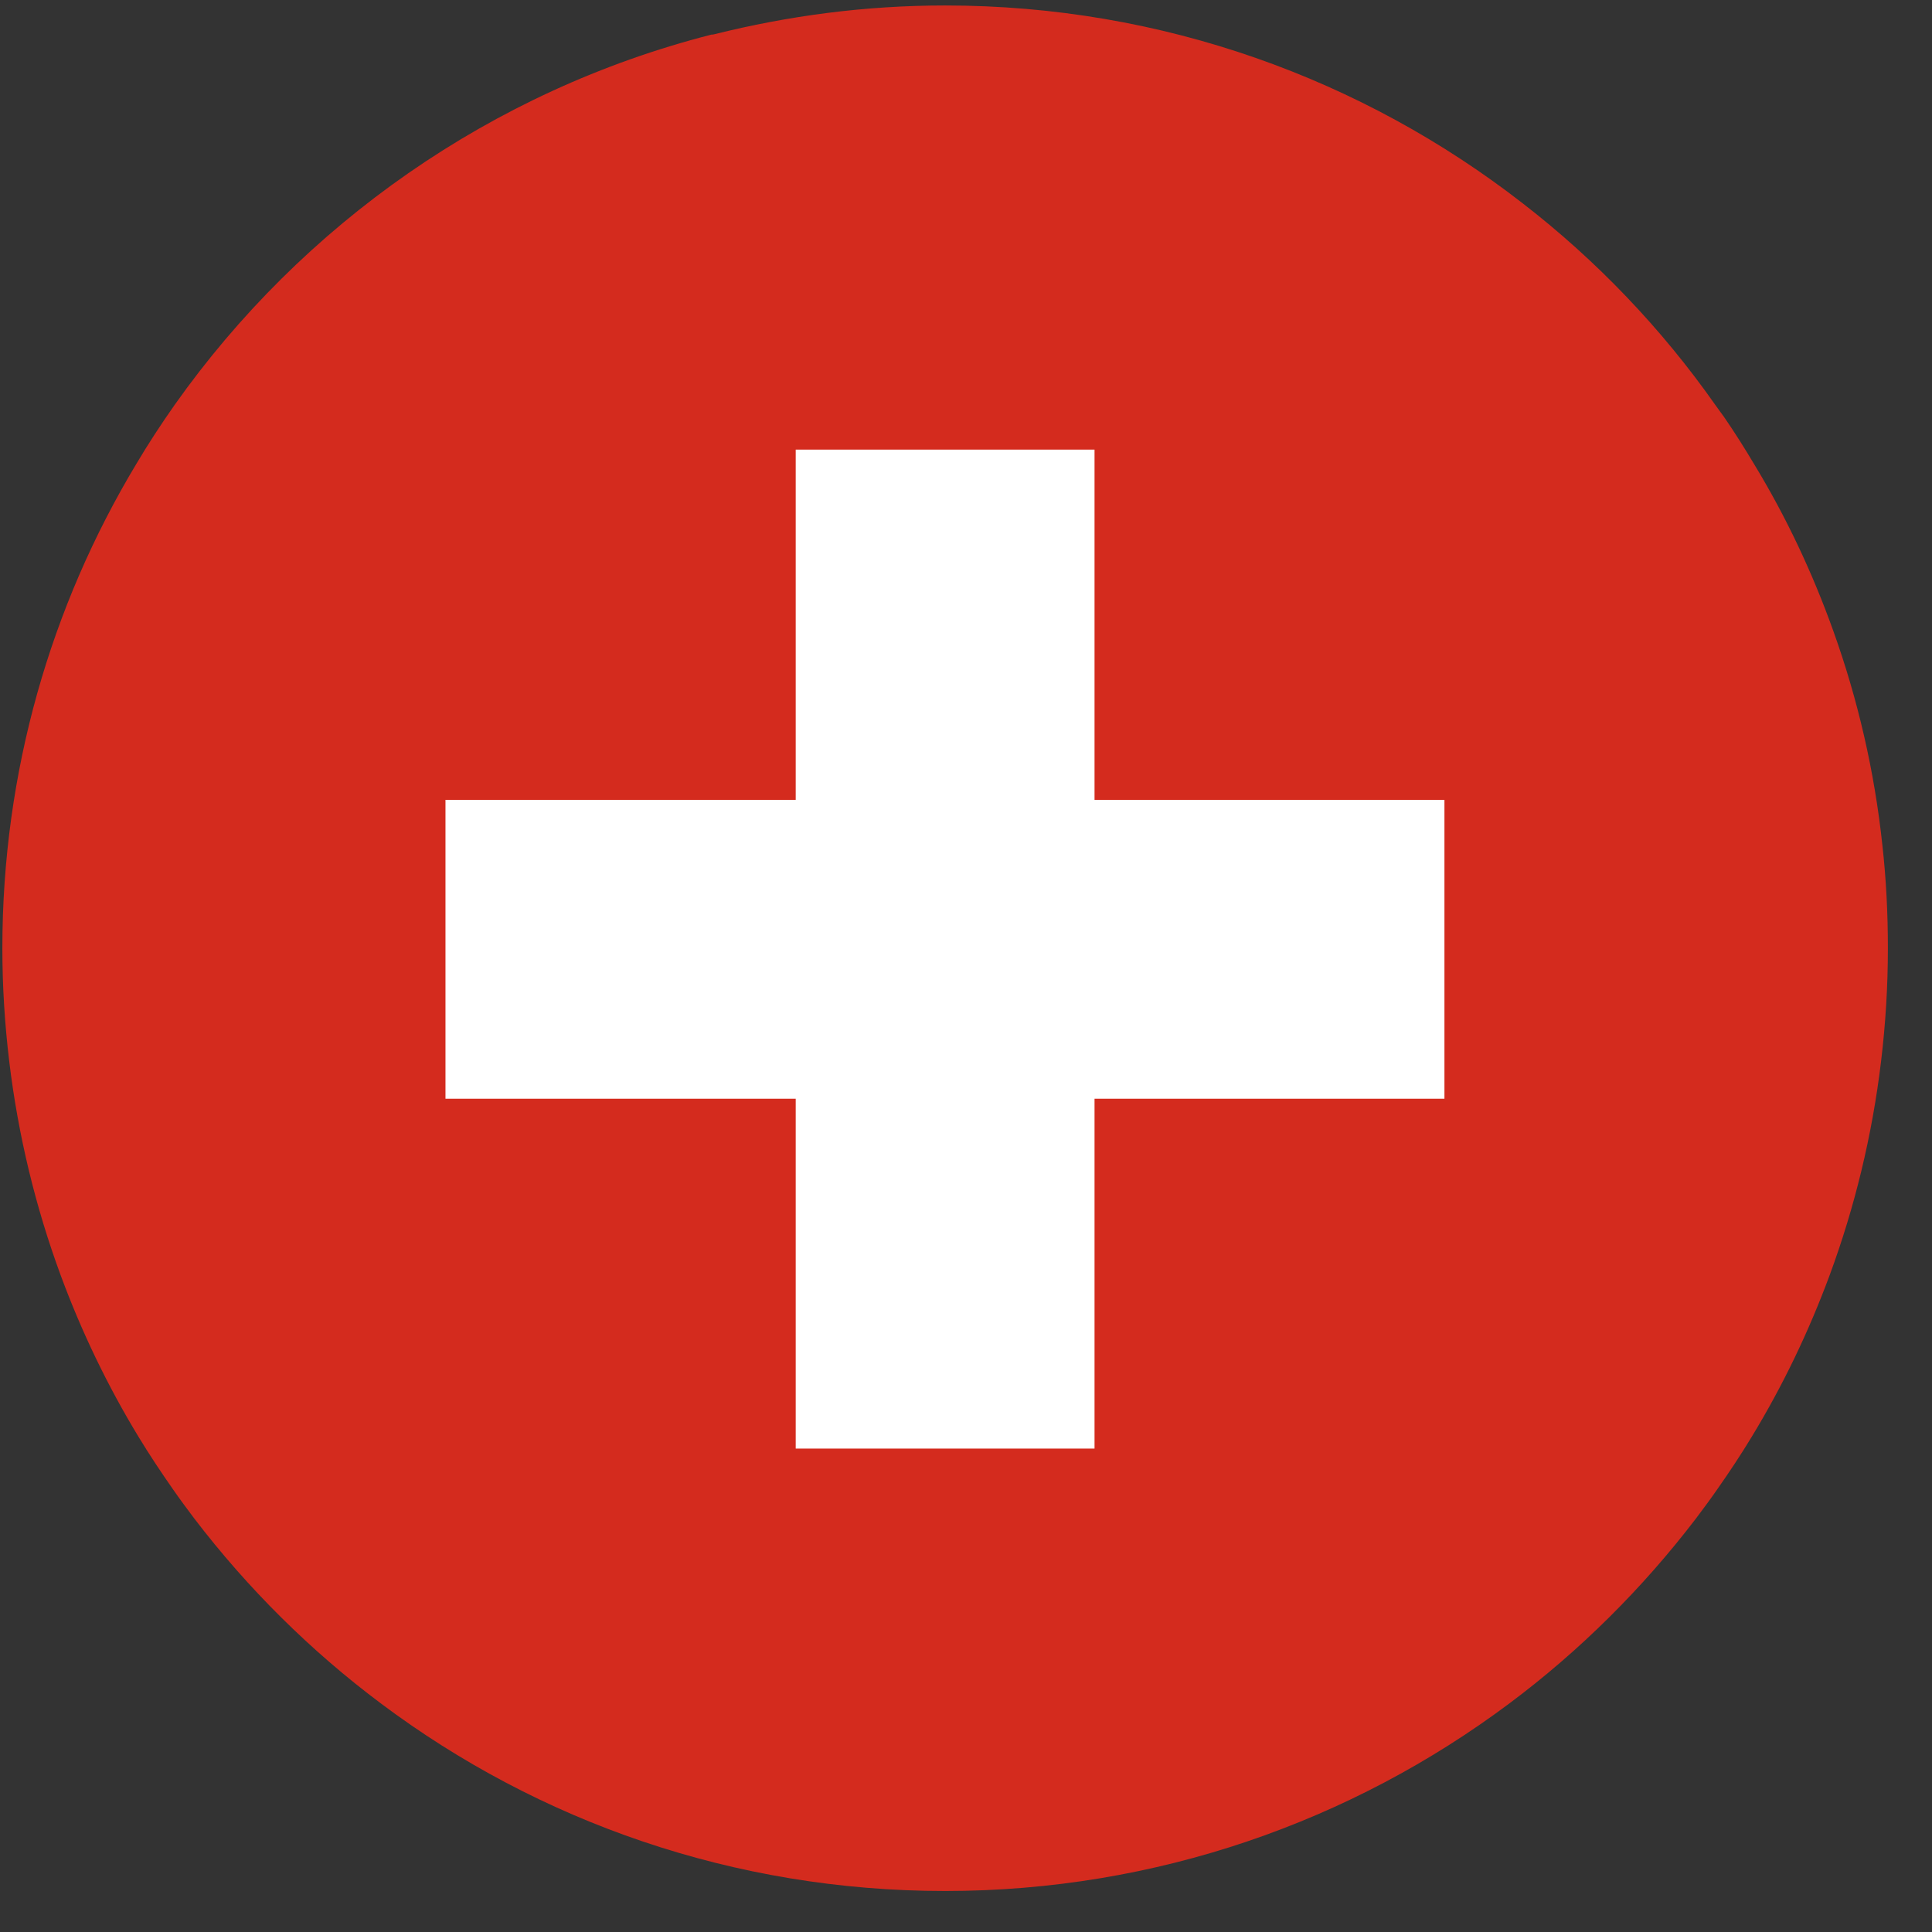
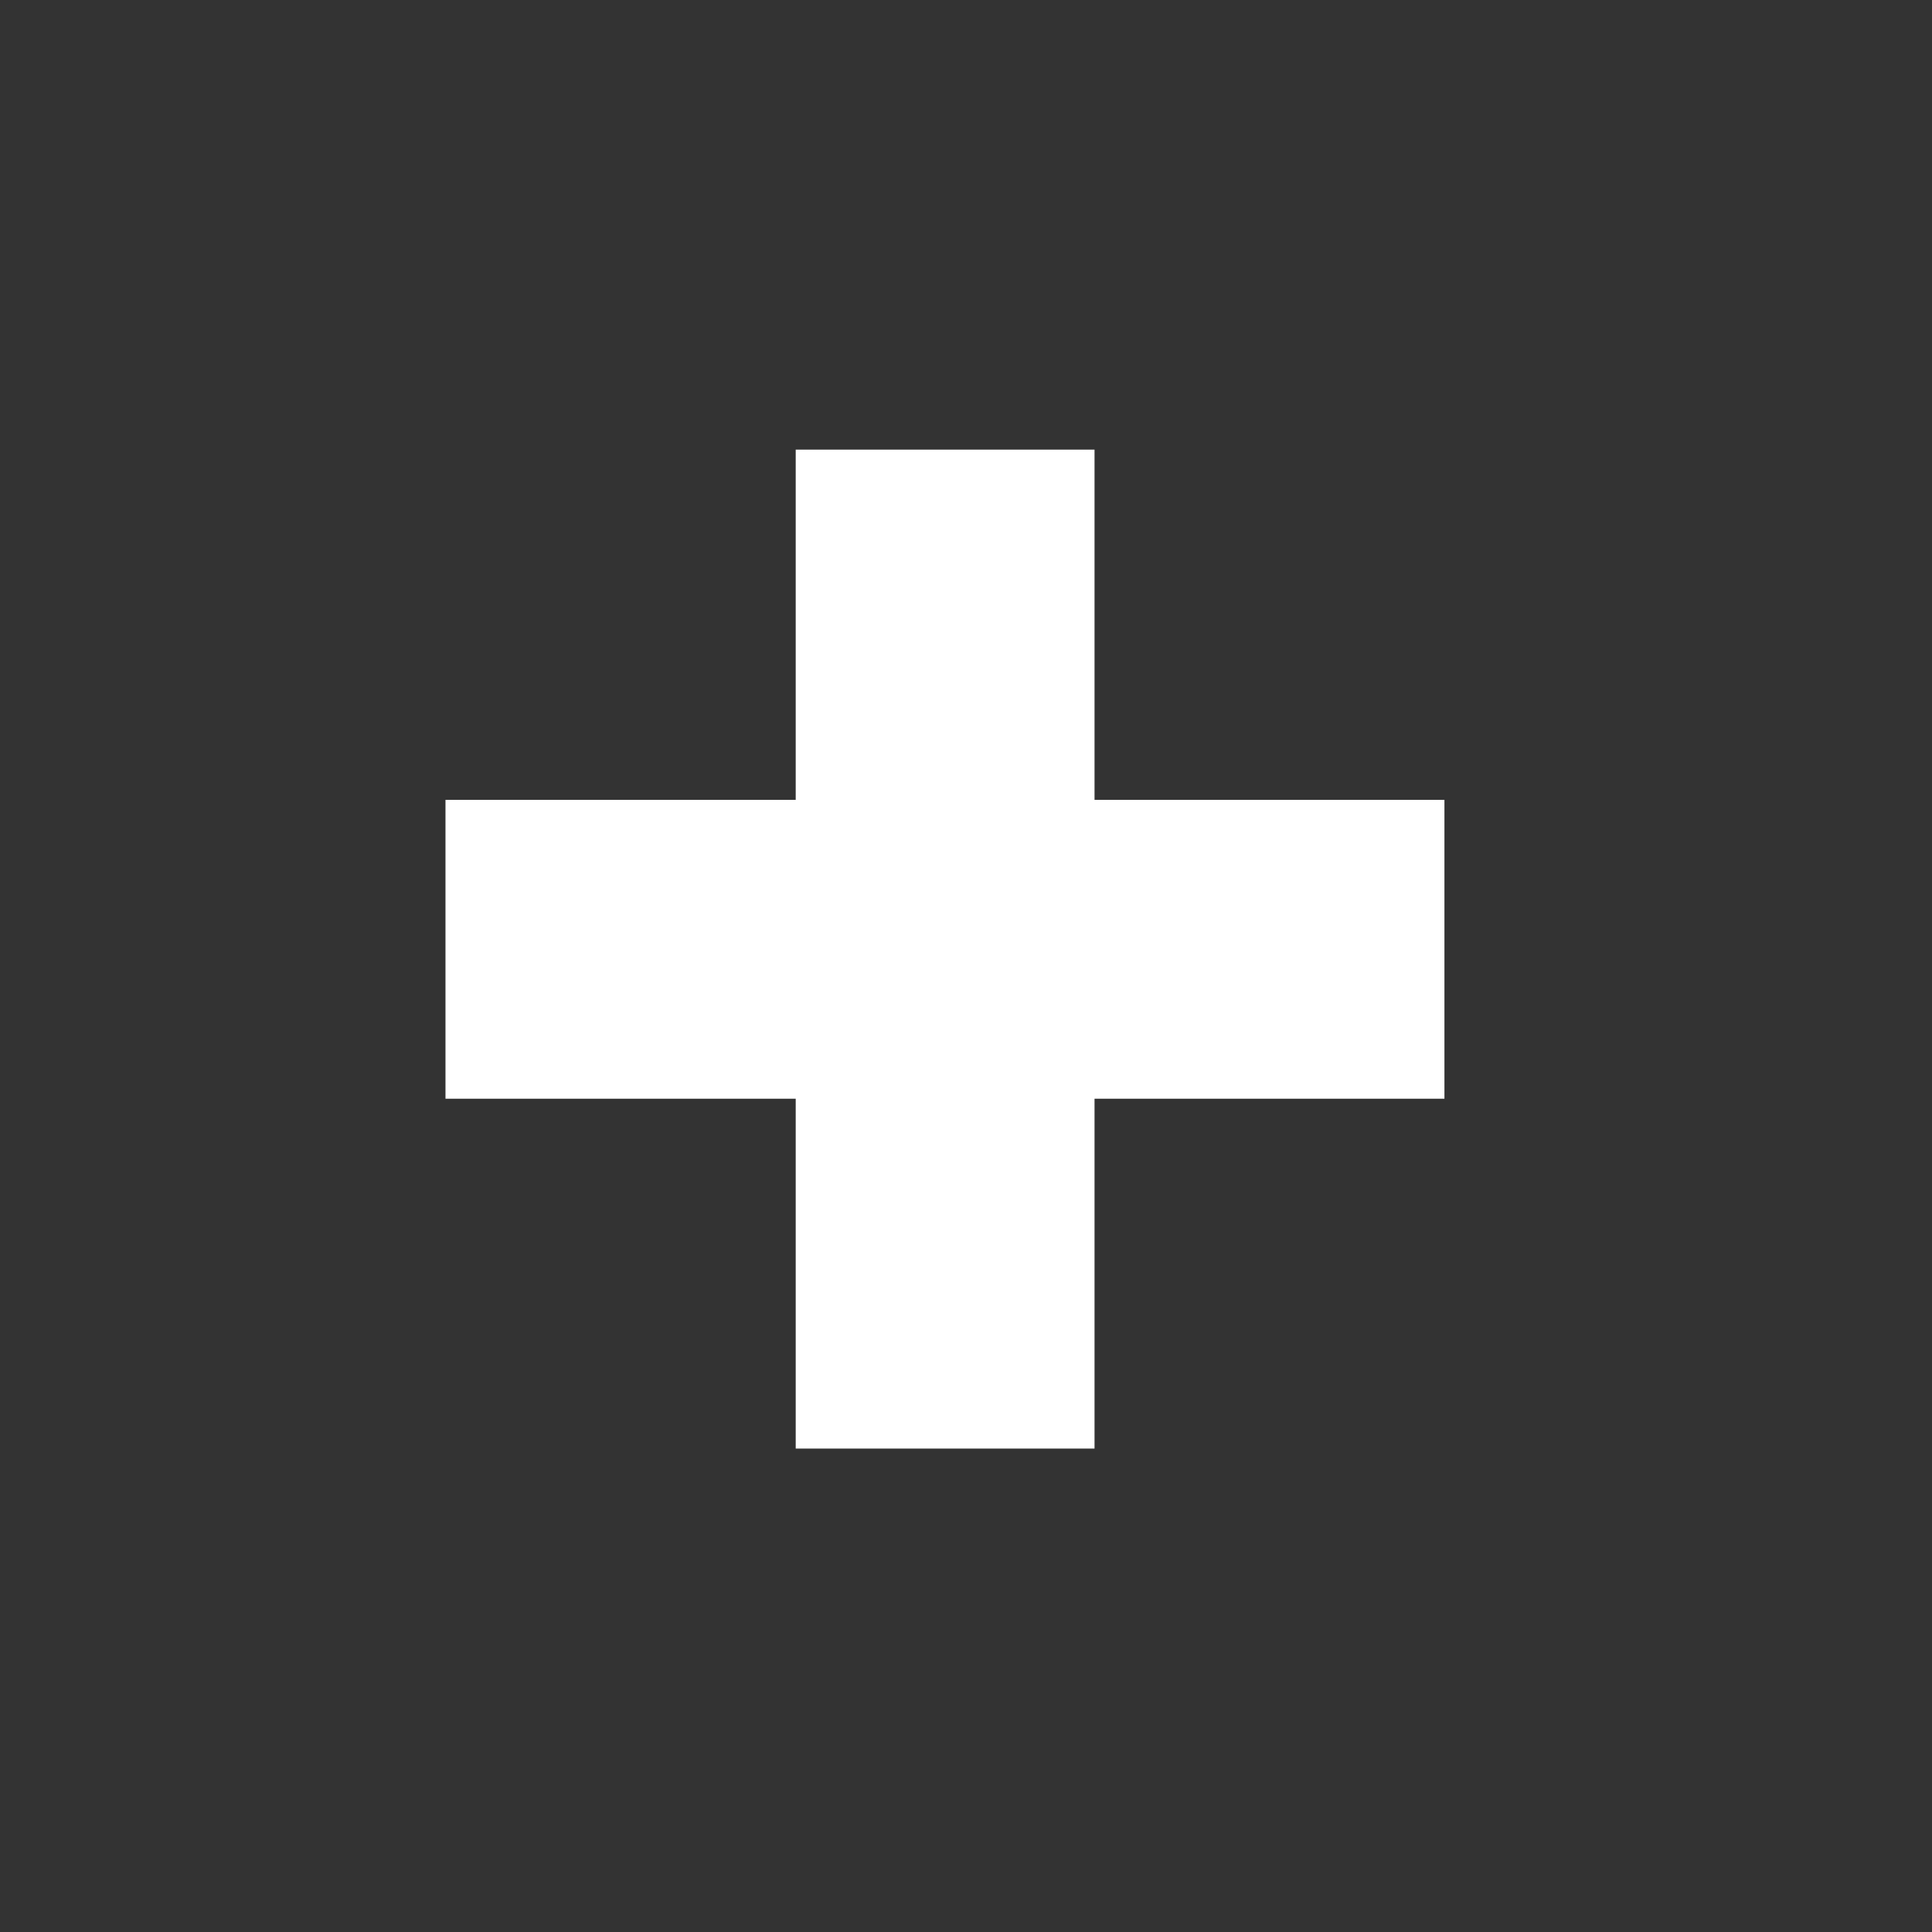
<svg xmlns="http://www.w3.org/2000/svg" width="36" height="36" viewBox="0 0 36 36" fill="none">
  <rect x="0" y="0" width="36" height="36" fill="#333333" stroke="none" />
-   <path d="M35.178 17.669C35.178 18.384 35.134 19.087 35.051 19.776C34.885 21.162 34.559 22.497 34.093 23.761C33.703 24.815 33.218 25.824 32.643 26.769C32.439 27.107 32.222 27.433 31.998 27.752C31.87 27.937 31.736 28.116 31.602 28.295C30.606 29.598 29.438 30.76 28.122 31.743C25.191 33.934 21.551 35.236 17.611 35.236C13.671 35.236 10.031 33.94 7.1 31.743C5.785 30.76 4.616 29.598 3.62 28.295C3.486 28.116 3.352 27.937 3.224 27.752C3.001 27.433 2.784 27.107 2.579 26.769C2.005 25.824 1.519 24.815 1.13 23.761C0.664 22.497 0.338 21.156 0.172 19.776C0.089 19.087 0.044 18.384 0.044 17.669C0.044 14.374 0.951 11.29 2.535 8.653C2.758 8.276 3.001 7.905 3.256 7.542C5.632 4.183 9.157 1.692 13.256 0.645C13.269 0.645 13.288 0.645 13.307 0.639C14.687 0.294 16.123 0.102 17.611 0.102C21.66 0.102 25.395 1.475 28.371 3.787C29.75 4.853 30.964 6.124 31.96 7.542C32.017 7.618 32.068 7.695 32.126 7.771C32.324 8.059 32.509 8.352 32.688 8.653C33.282 9.63 33.773 10.671 34.163 11.762C34.616 13.027 34.929 14.368 35.076 15.754C35.146 16.379 35.178 17.018 35.178 17.669Z" fill="#D42B1E" />
  <path d="M26.915 14.904H20.395V8.378H14.827V14.904H8.301V20.473H14.827V26.992H20.395V20.473H26.915V14.904Z" fill="white" />
</svg>